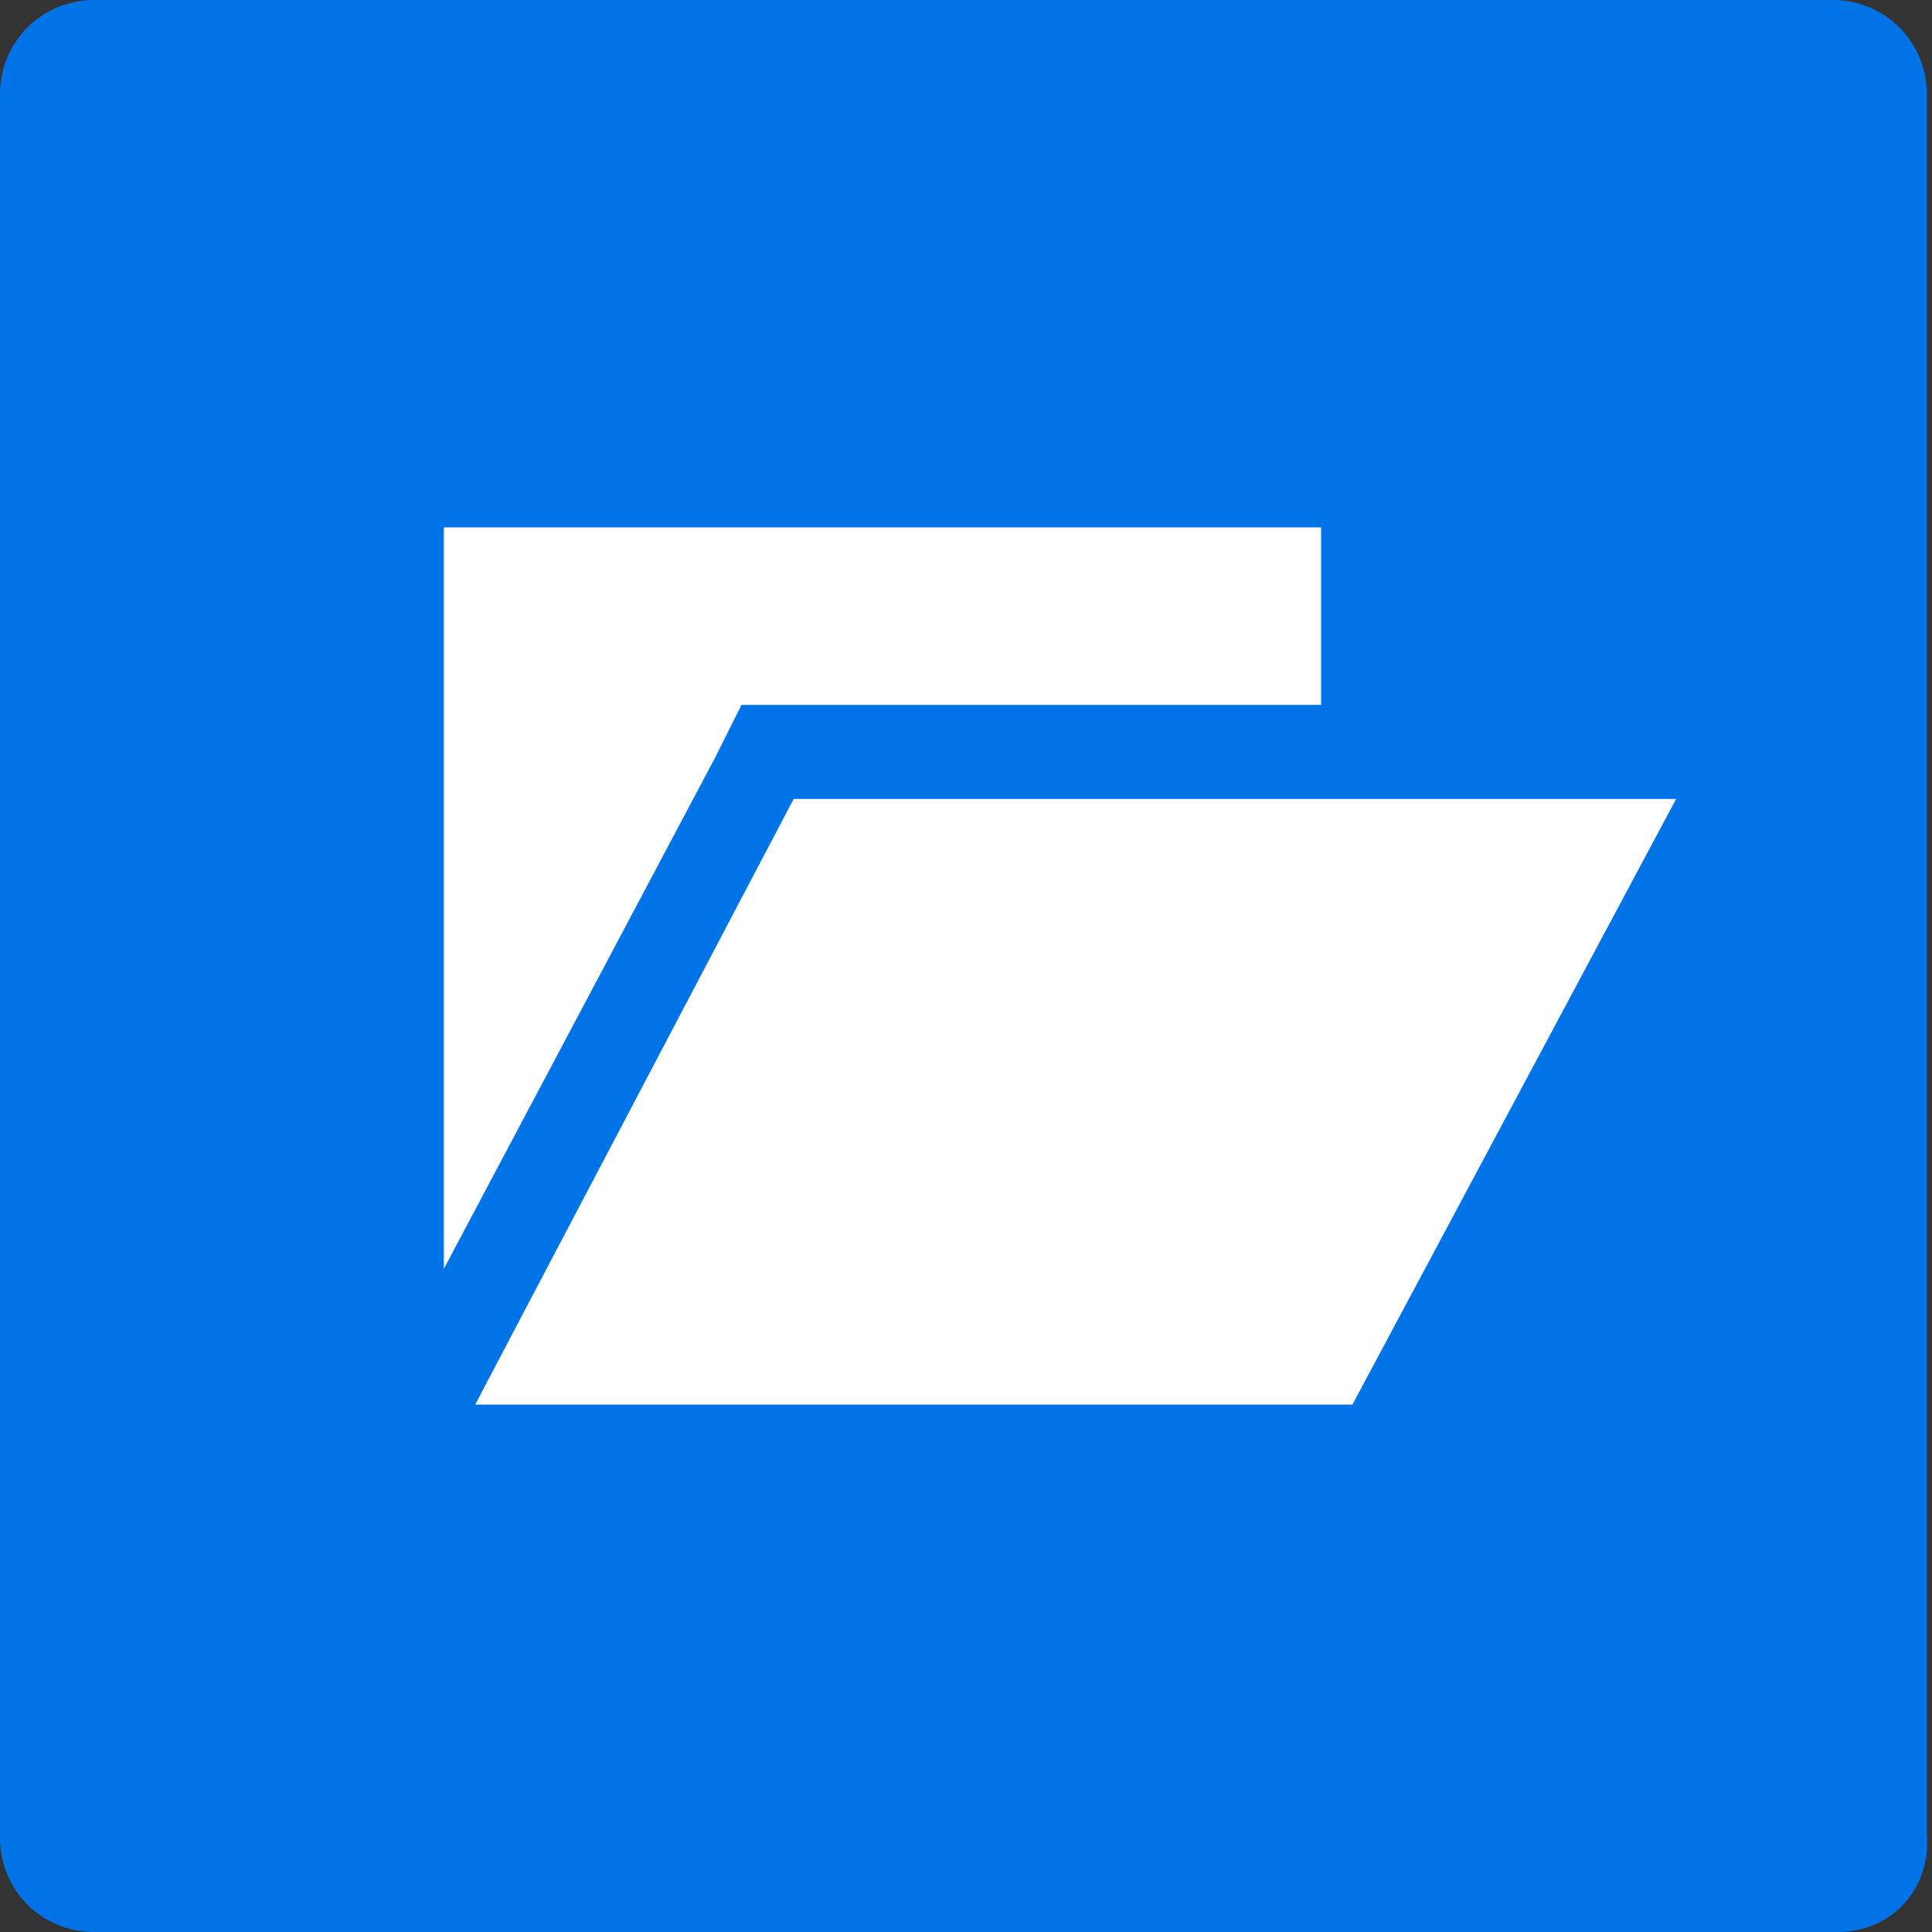
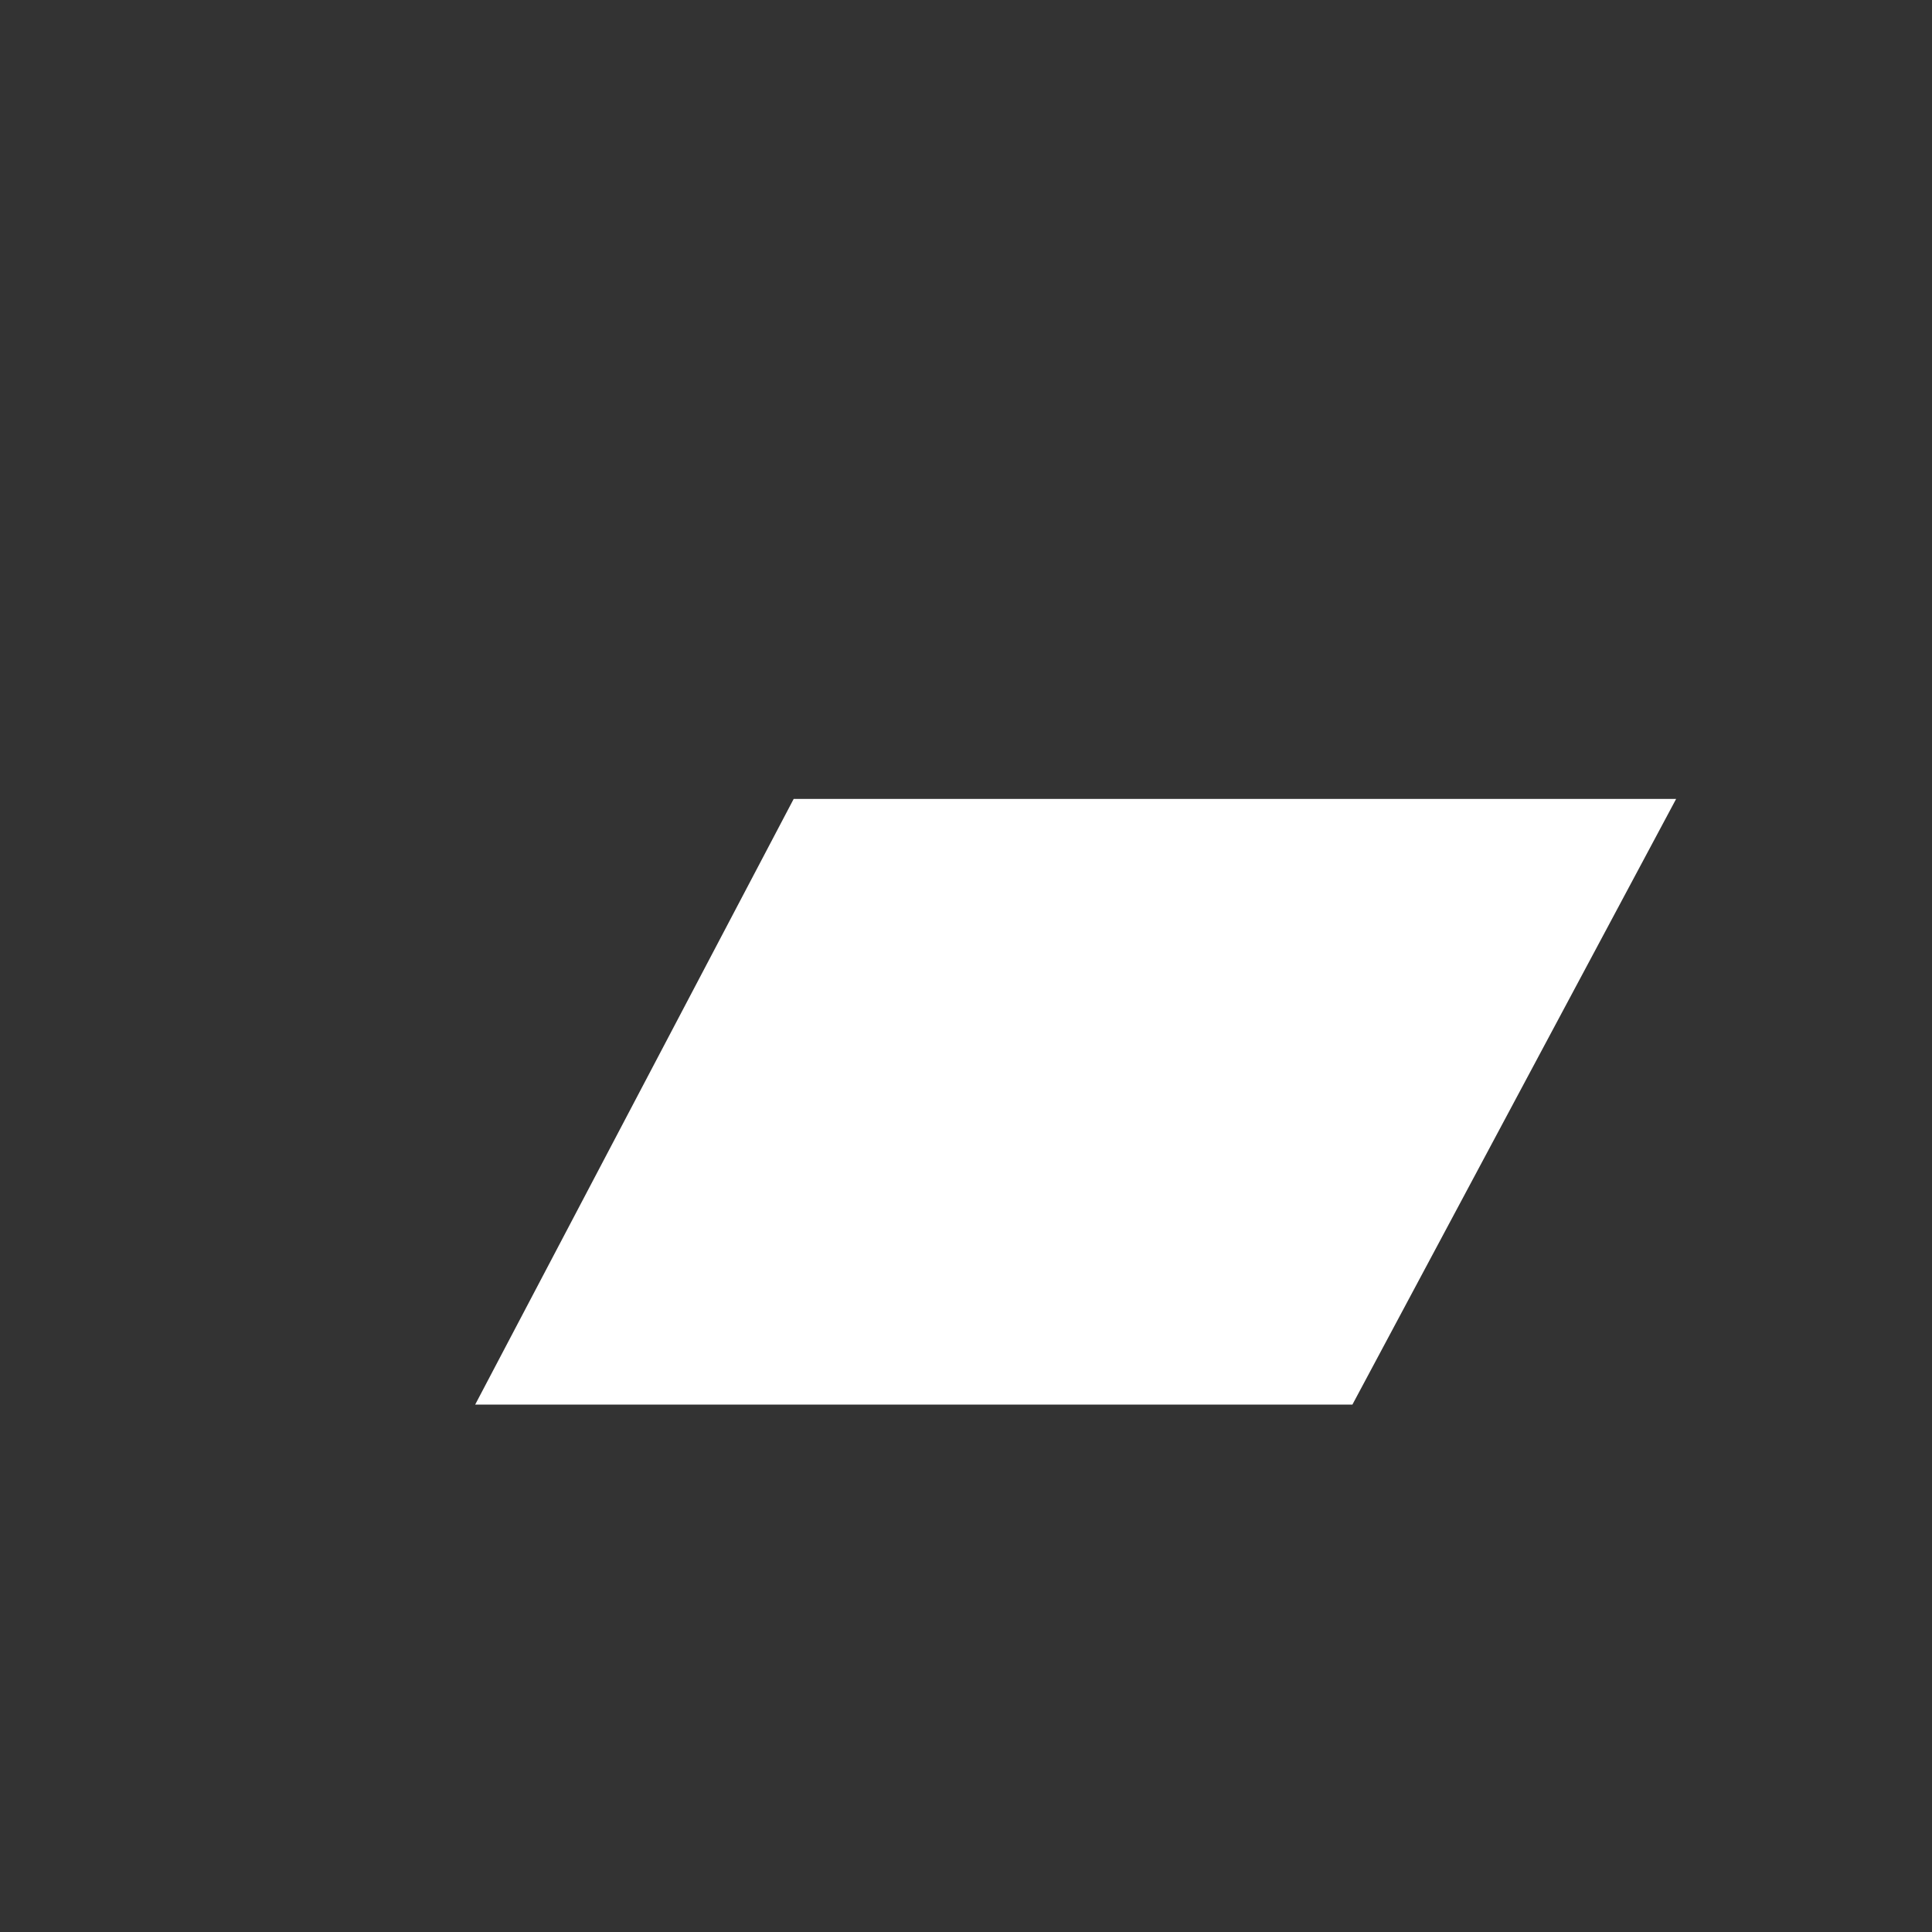
<svg xmlns="http://www.w3.org/2000/svg" version="1.1" id="Calque_1" x="0px" y="0px" viewBox="0 0 37 37" style="enable-background:new 0 0 37 37;" xml:space="preserve">
  <rect x="0" y="0" width="37" height="37" fill="#333333" stroke="none" />
  <style type="text/css">
	.st0{fill:#0073E6;}
	.st1{fill:#FFFFFF;}
</style>
-   <path class="st0" d="M35.2,37H1.8c-1,0-1.8-0.8-1.8-1.8V1.8C0,0.8,0.8,0,1.8,0h33.3c1,0,1.8,0.8,1.8,1.8v33.3  C37,36.2,36.2,37,35.2,37z" />
  <g>
-     <polygon class="st1" points="25.3,10.1 25.3,13.5 14.2,13.5 13.7,14.5 8.5,24.3 8.5,10.1  " />
    <g>
      <polygon class="st1" points="32.1,15.3 25.9,26.9 9.1,26.9 15.2,15.3   " />
    </g>
  </g>
</svg>